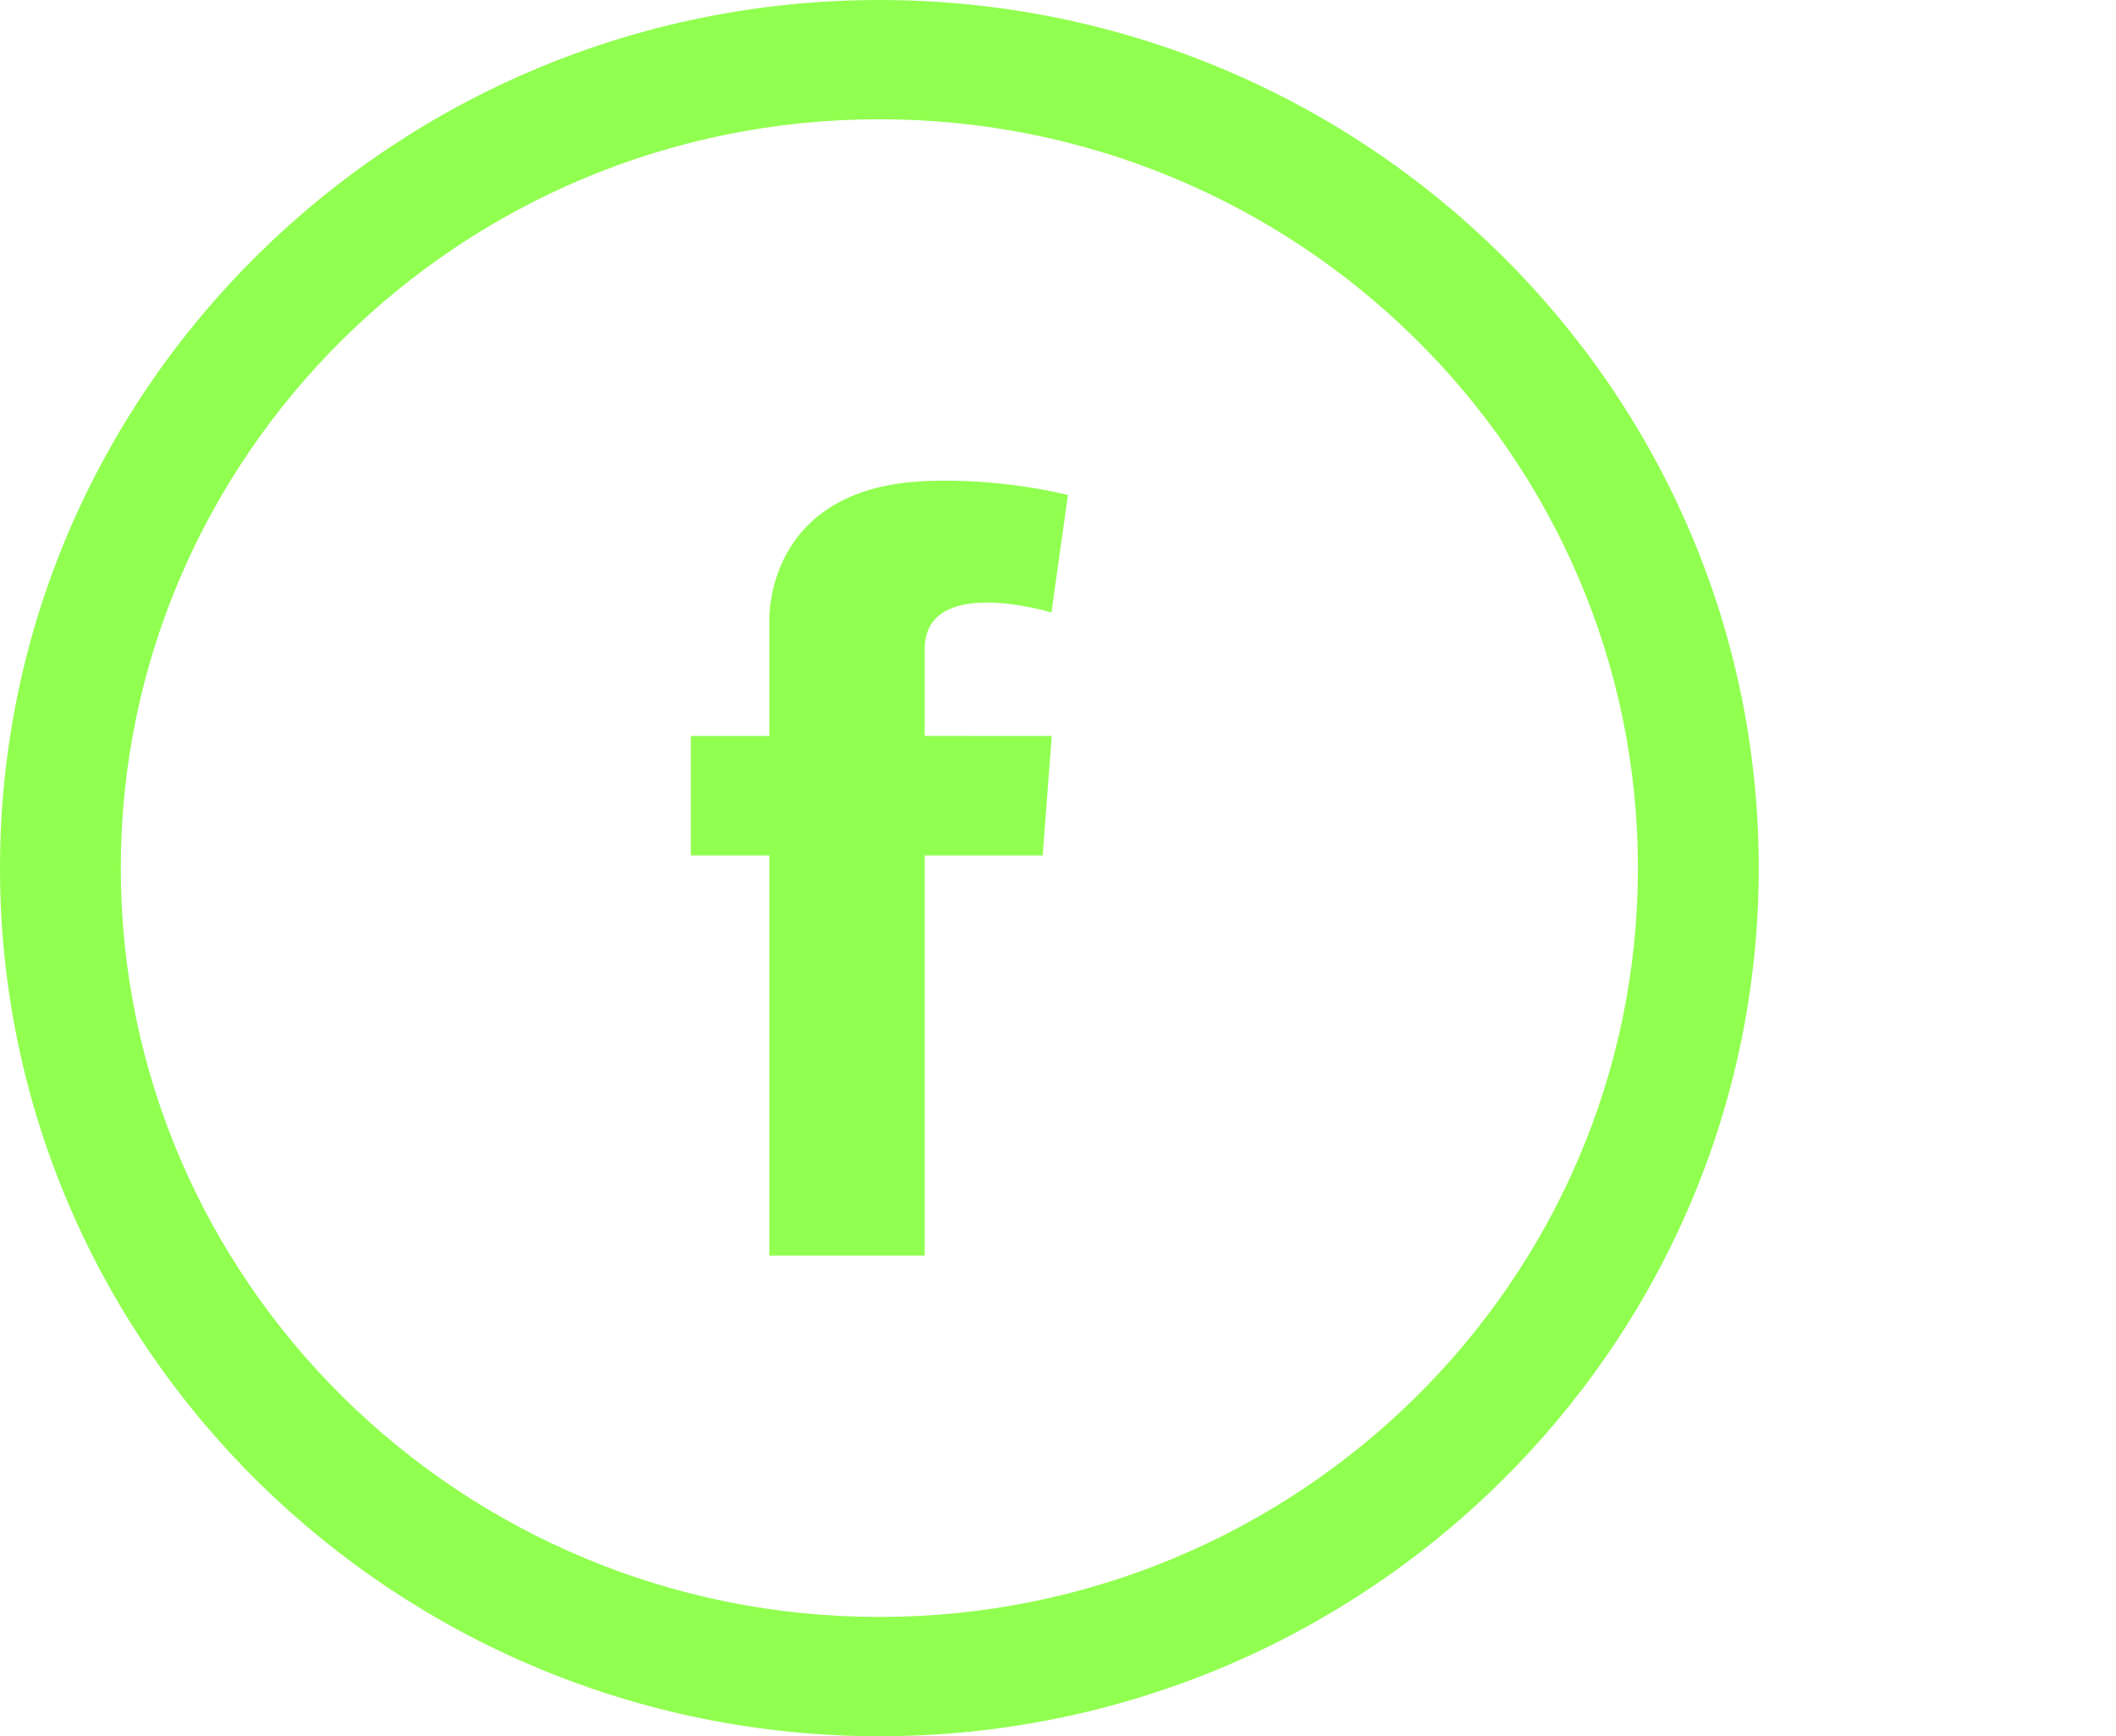
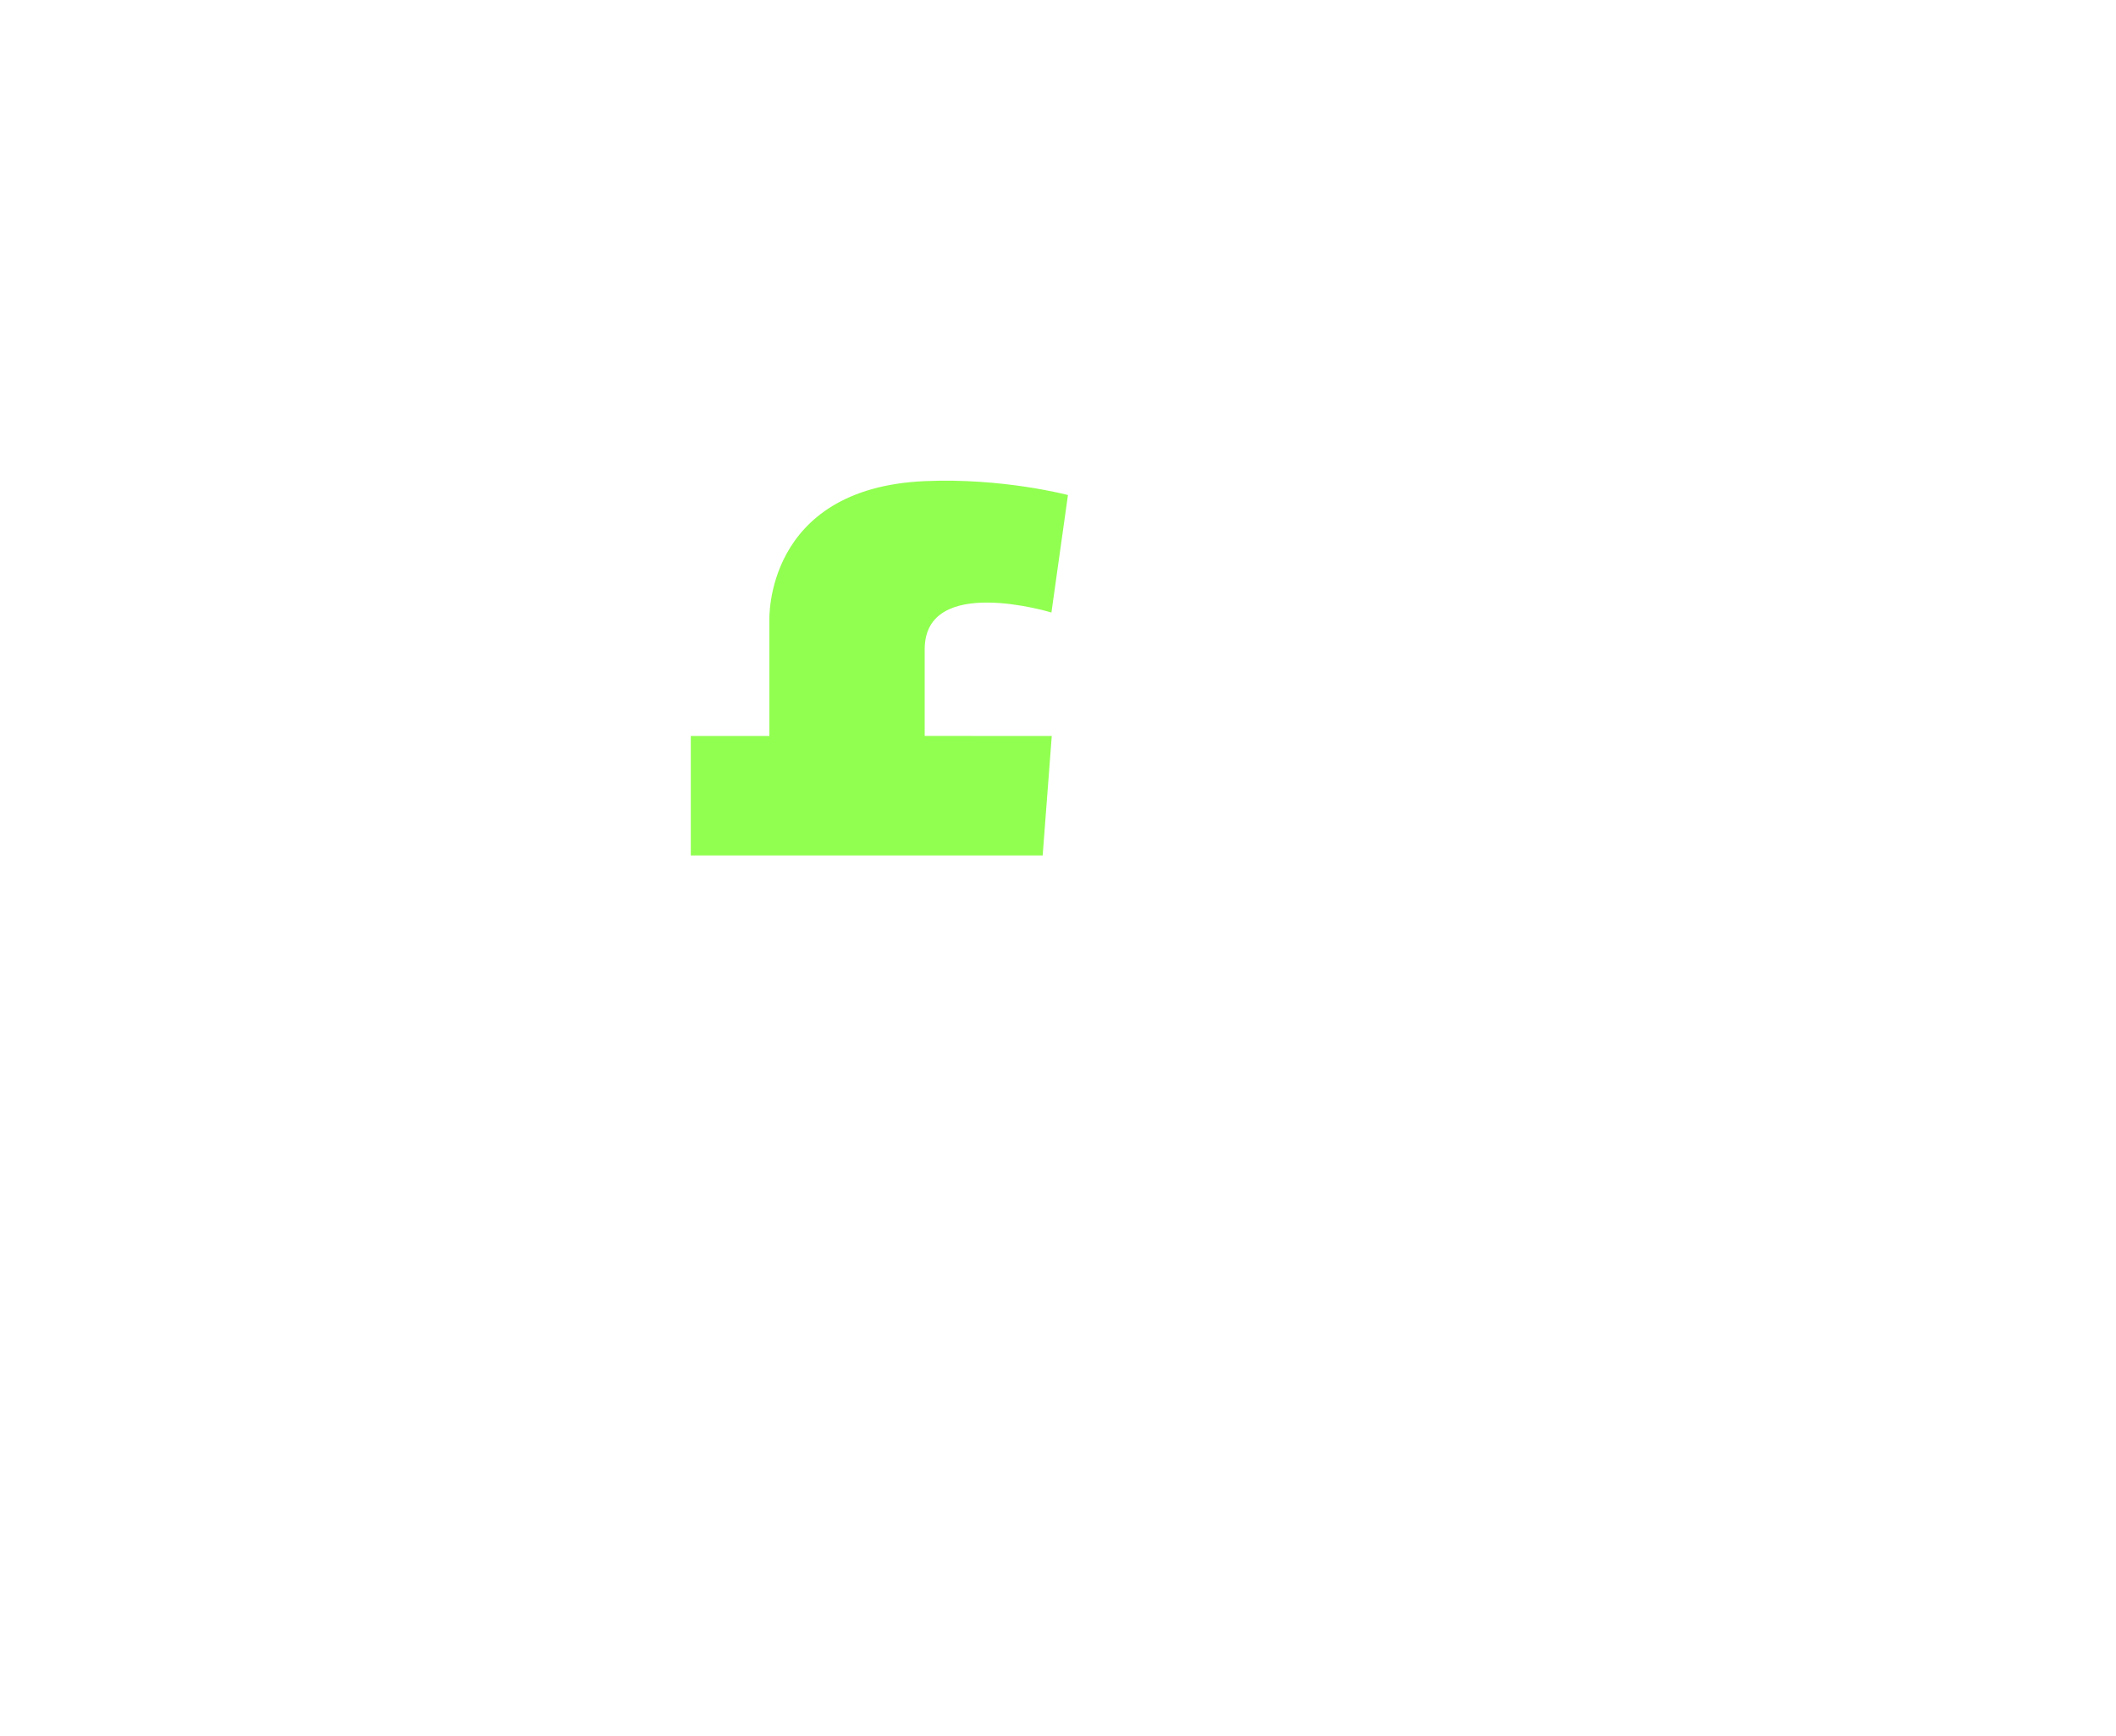
<svg xmlns="http://www.w3.org/2000/svg" width="78" height="64" viewBox="0 0 78 64" fill="none">
-   <path d="M38.77 27.129L38.435 31.533H34.086V46.284H28.361V31.533H25.464V27.129H28.361V23.826V22.873C28.361 22.873 28.156 17.998 34.086 17.735C36.967 17.607 39.367 18.248 39.367 18.248L38.758 22.578C38.758 22.578 34.086 21.149 34.086 23.934V27.128L38.77 27.129Z" fill="#91FF50" />
-   <path d="M32.415 64C14.542 64 0 49.644 0 31.999C0 14.354 14.542 0 32.415 0C50.289 0 64.831 14.354 64.831 31.999C64.831 49.644 50.289 64 32.415 64ZM32.415 4.396C16.997 4.396 4.453 16.779 4.453 31.999C4.453 47.22 16.997 59.603 32.415 59.603C47.835 59.603 60.377 47.22 60.377 31.999C60.377 16.779 47.835 4.396 32.415 4.396Z" fill="#91FF50" />
+   <path d="M38.77 27.129L38.435 31.533H34.086H28.361V31.533H25.464V27.129H28.361V23.826V22.873C28.361 22.873 28.156 17.998 34.086 17.735C36.967 17.607 39.367 18.248 39.367 18.248L38.758 22.578C38.758 22.578 34.086 21.149 34.086 23.934V27.128L38.77 27.129Z" fill="#91FF50" />
</svg>